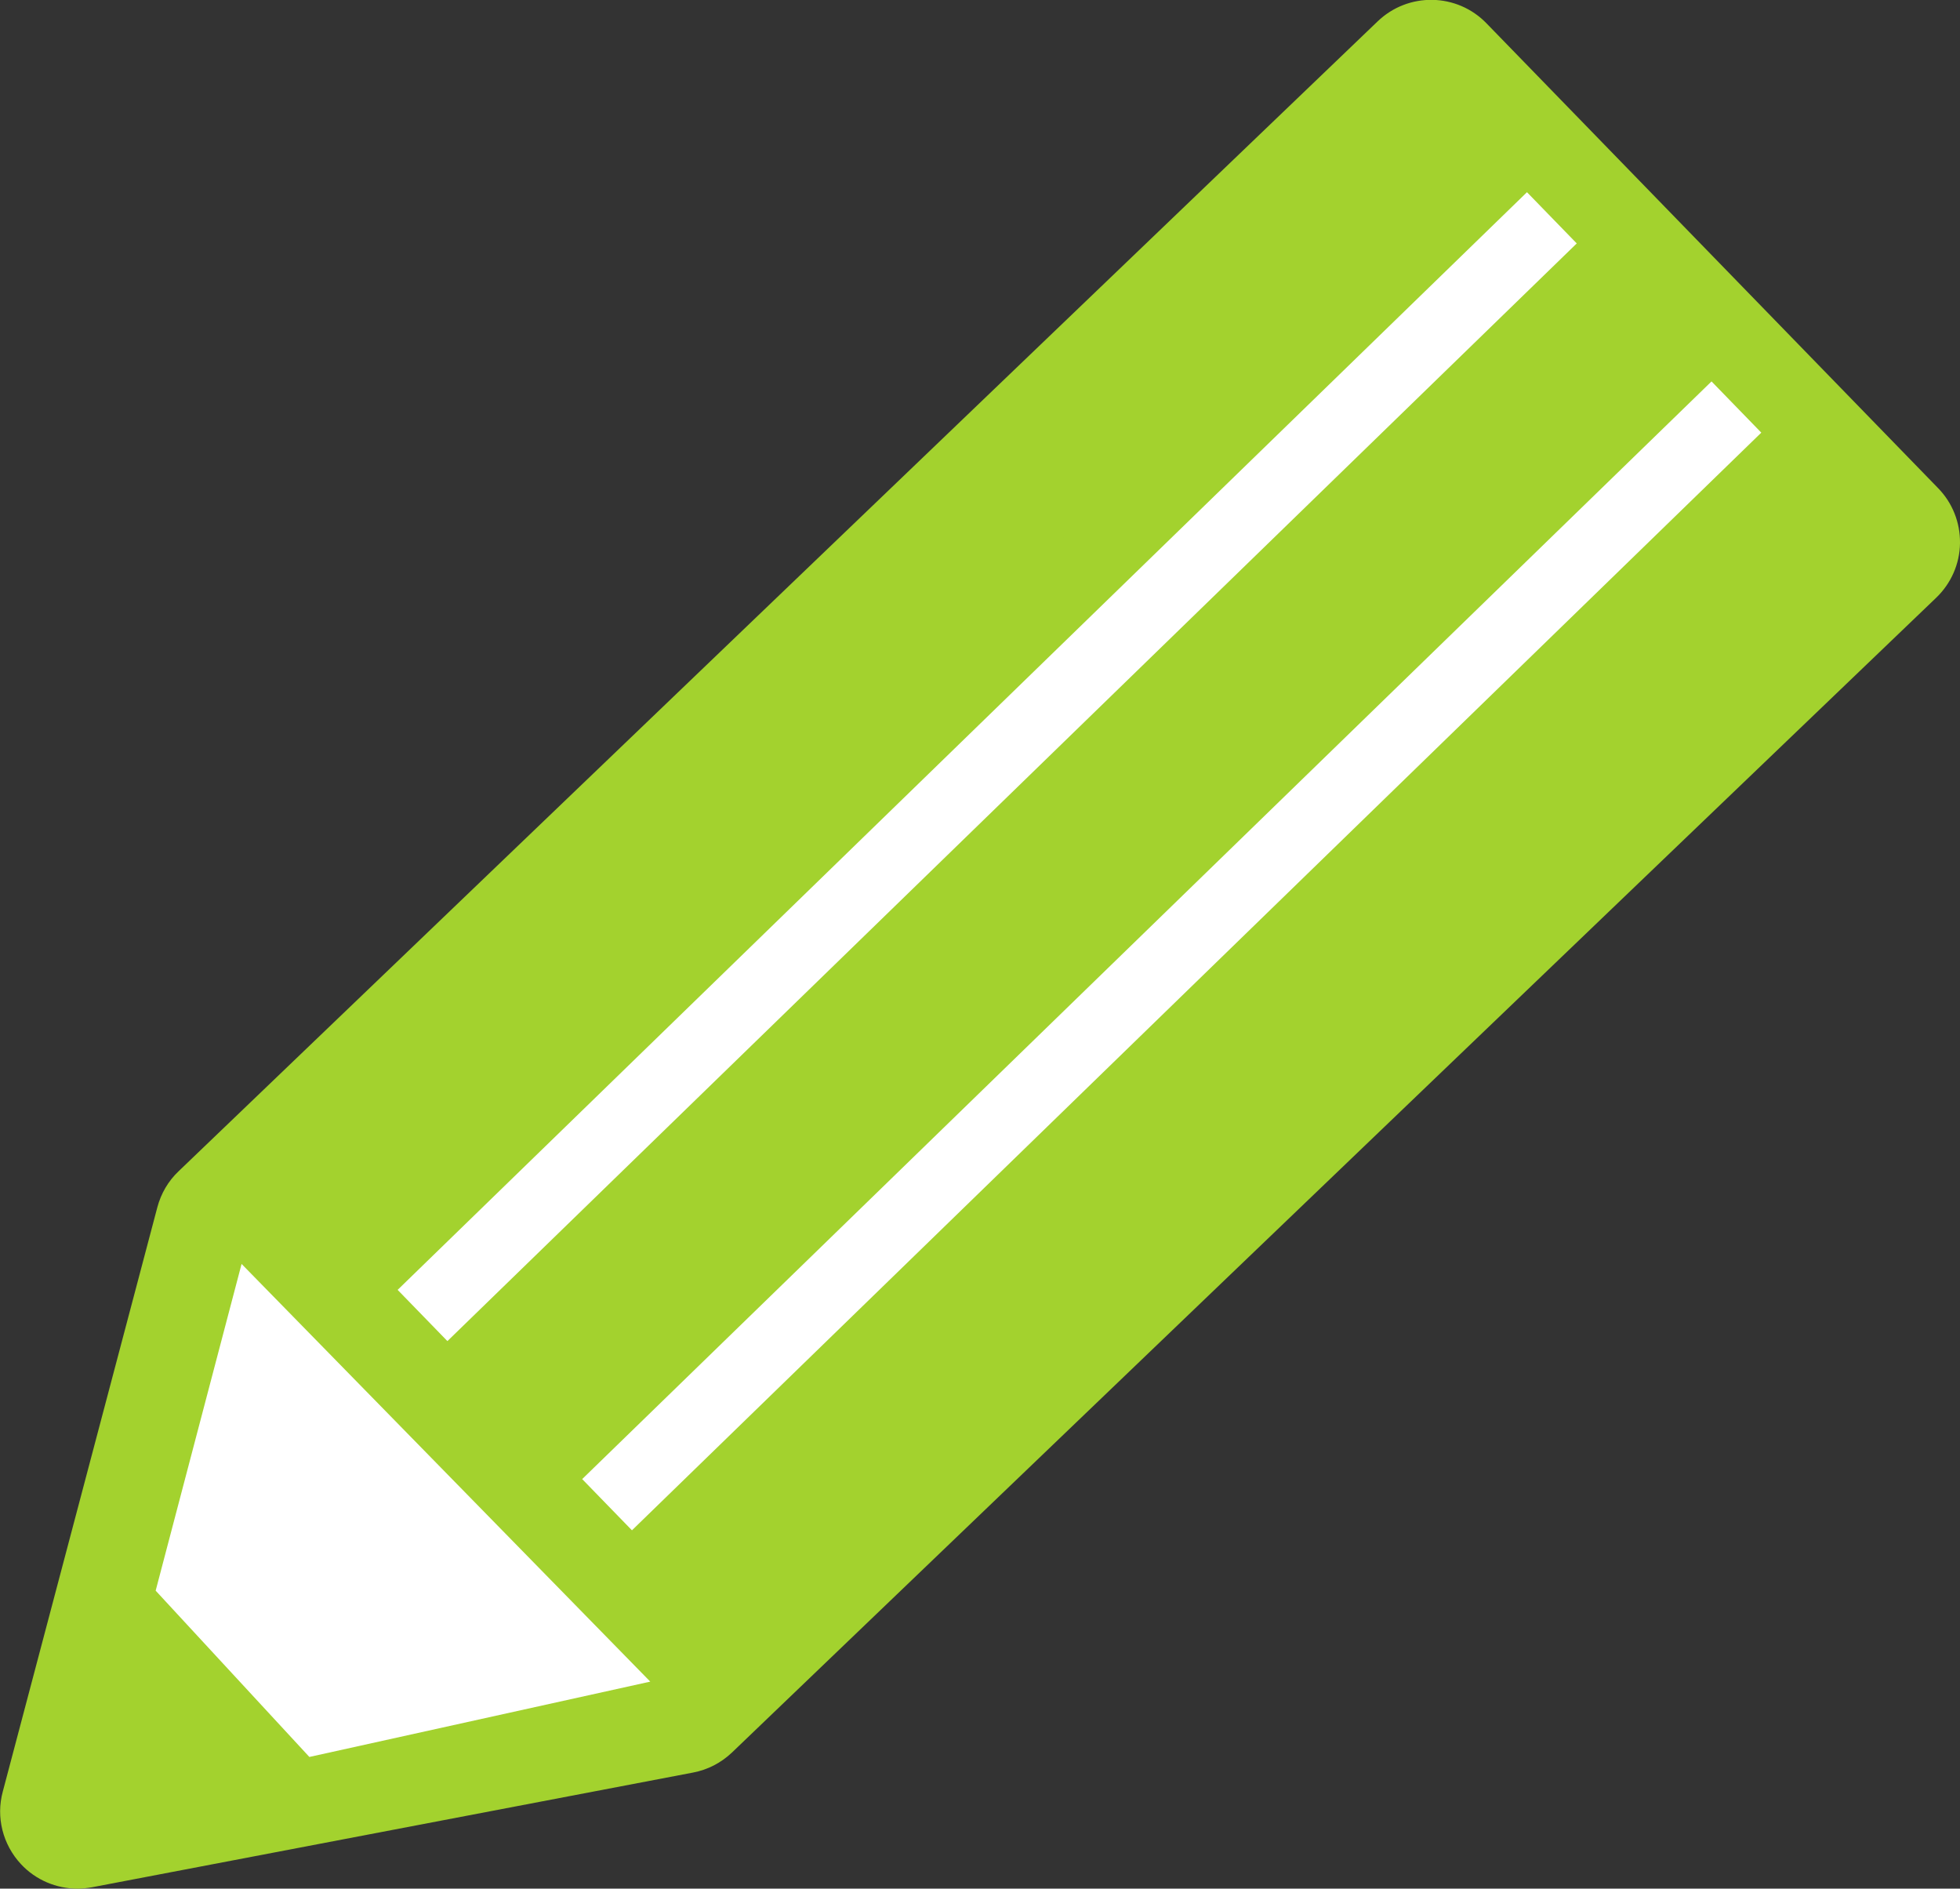
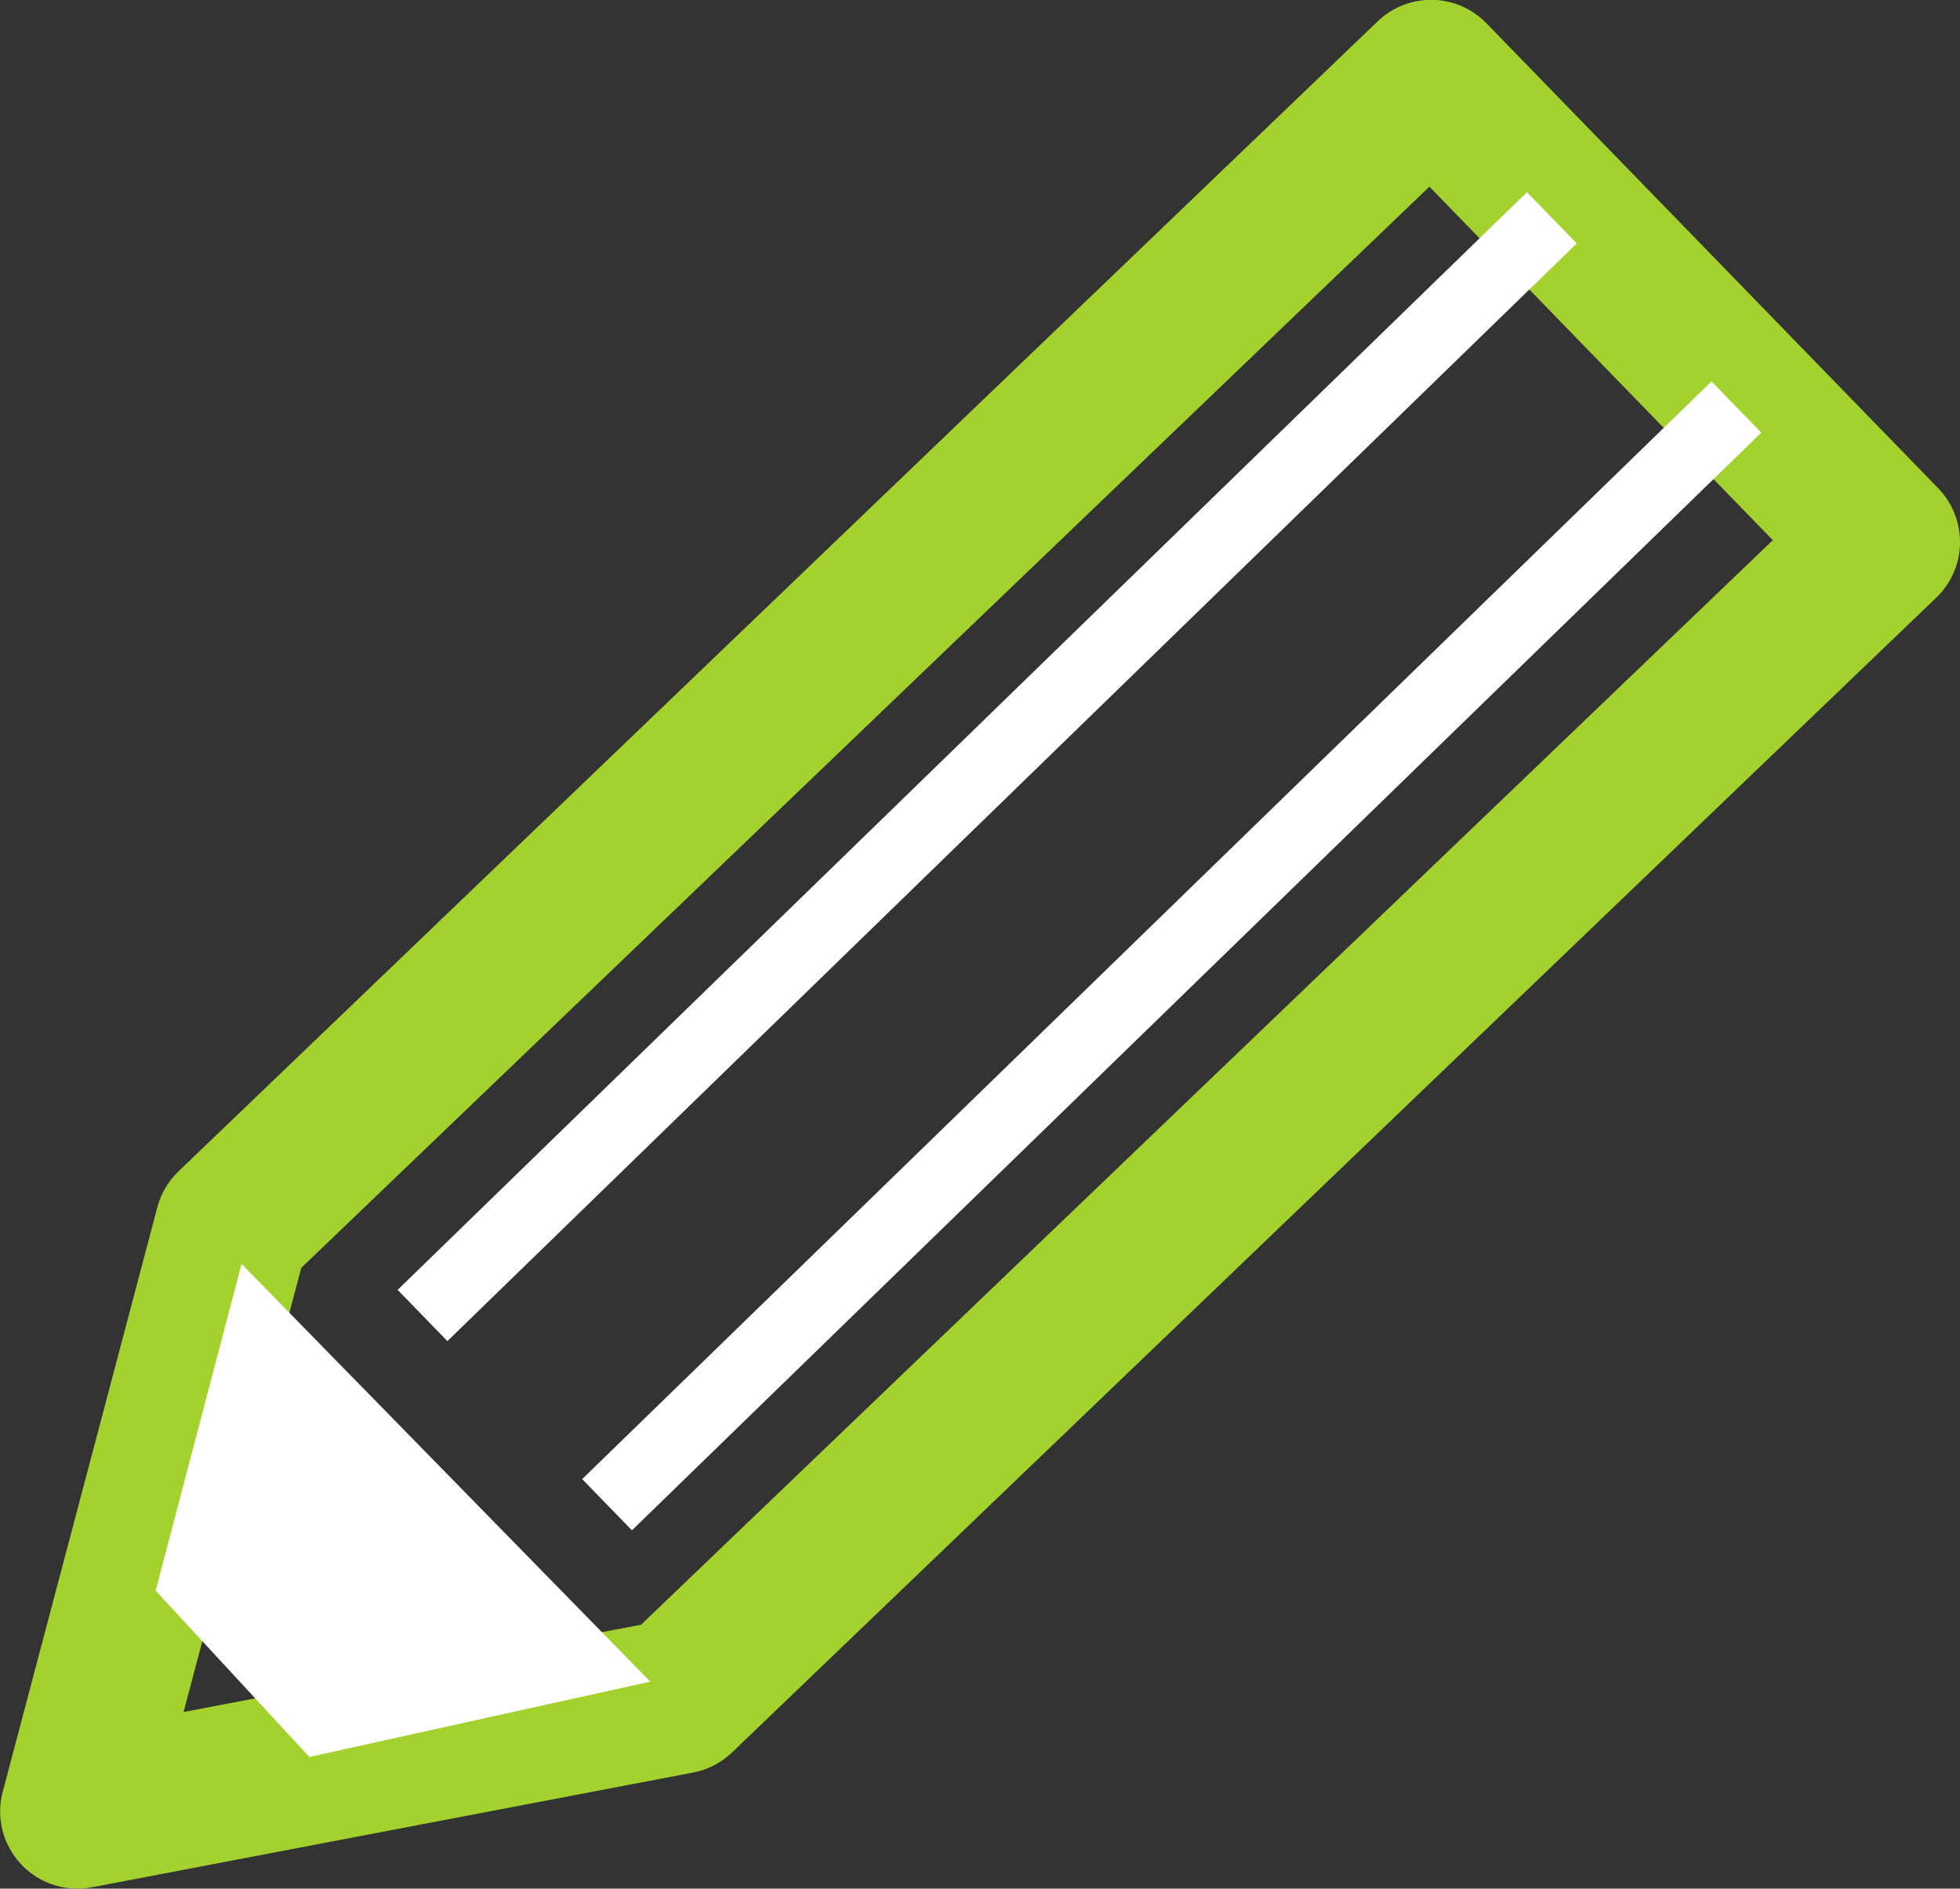
<svg xmlns="http://www.w3.org/2000/svg" id="_レイヤー_2" viewBox="0 0 70.26 67.69">
  <rect x="0" y="0" width="70.26" height="67.69" fill="#333333" stroke="none" />
  <defs>
    <style>.cls-1{fill:#fff;}.cls-2{fill:#a3d22e;}</style>
  </defs>
  <g id="_アイコン">
-     <polygon class="cls-2" points="51.3 2.78 8.32 43.97 2.78 64.92 24.32 60.8 67.49 19.42 51.3 2.78" />
    <path class="cls-2" d="M2.78,67.69c-.76,0-1.5-.31-2.03-.88-.65-.7-.9-1.68-.65-2.6l5.54-20.94c.13-.49.39-.94.76-1.29L49.38.77c1.1-1.06,2.85-1.03,3.91.07l16.18,16.65c.52.53.8,1.24.79,1.98-.01.74-.32,1.44-.85,1.95L26.24,62.81c-.39.37-.87.62-1.4.72l-21.54,4.11c-.17.03-.35.05-.52.05ZM10.8,45.44l-4.22,15.92,16.4-3.13L63.55,19.36l-12.31-12.67L10.8,45.44Z" />
    <polygon class="cls-1" points="11.09 62.97 5.58 57.01 8.66 45.3 23.31 60.27 11.09 62.97" />
    <rect class="cls-1" x="7.16" y="26.2" width="56.45" height="2.56" transform="translate(-9.14 32.43) rotate(-44.18)" />
    <rect class="cls-1" x="13.78" y="32.97" width="56.45" height="2.56" transform="translate(-11.99 38.97) rotate(-44.18)" />
  </g>
</svg>